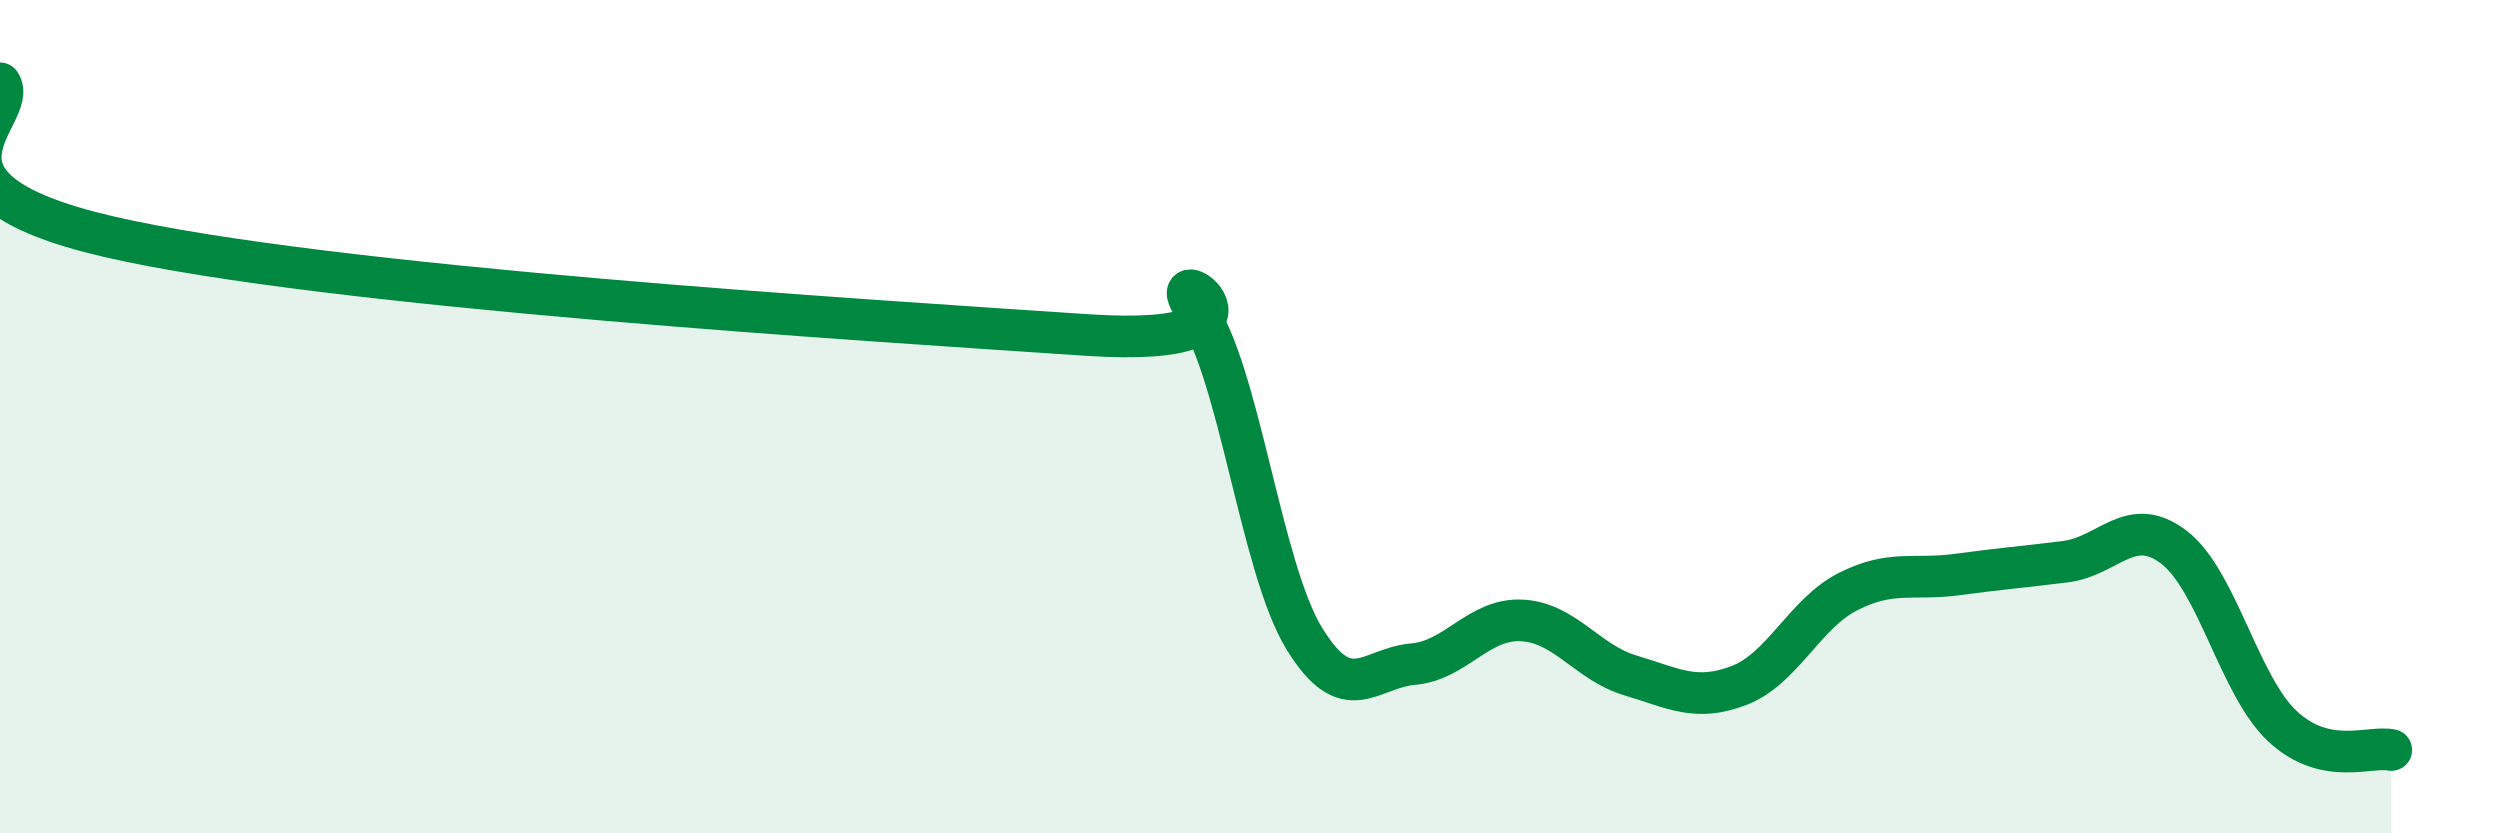
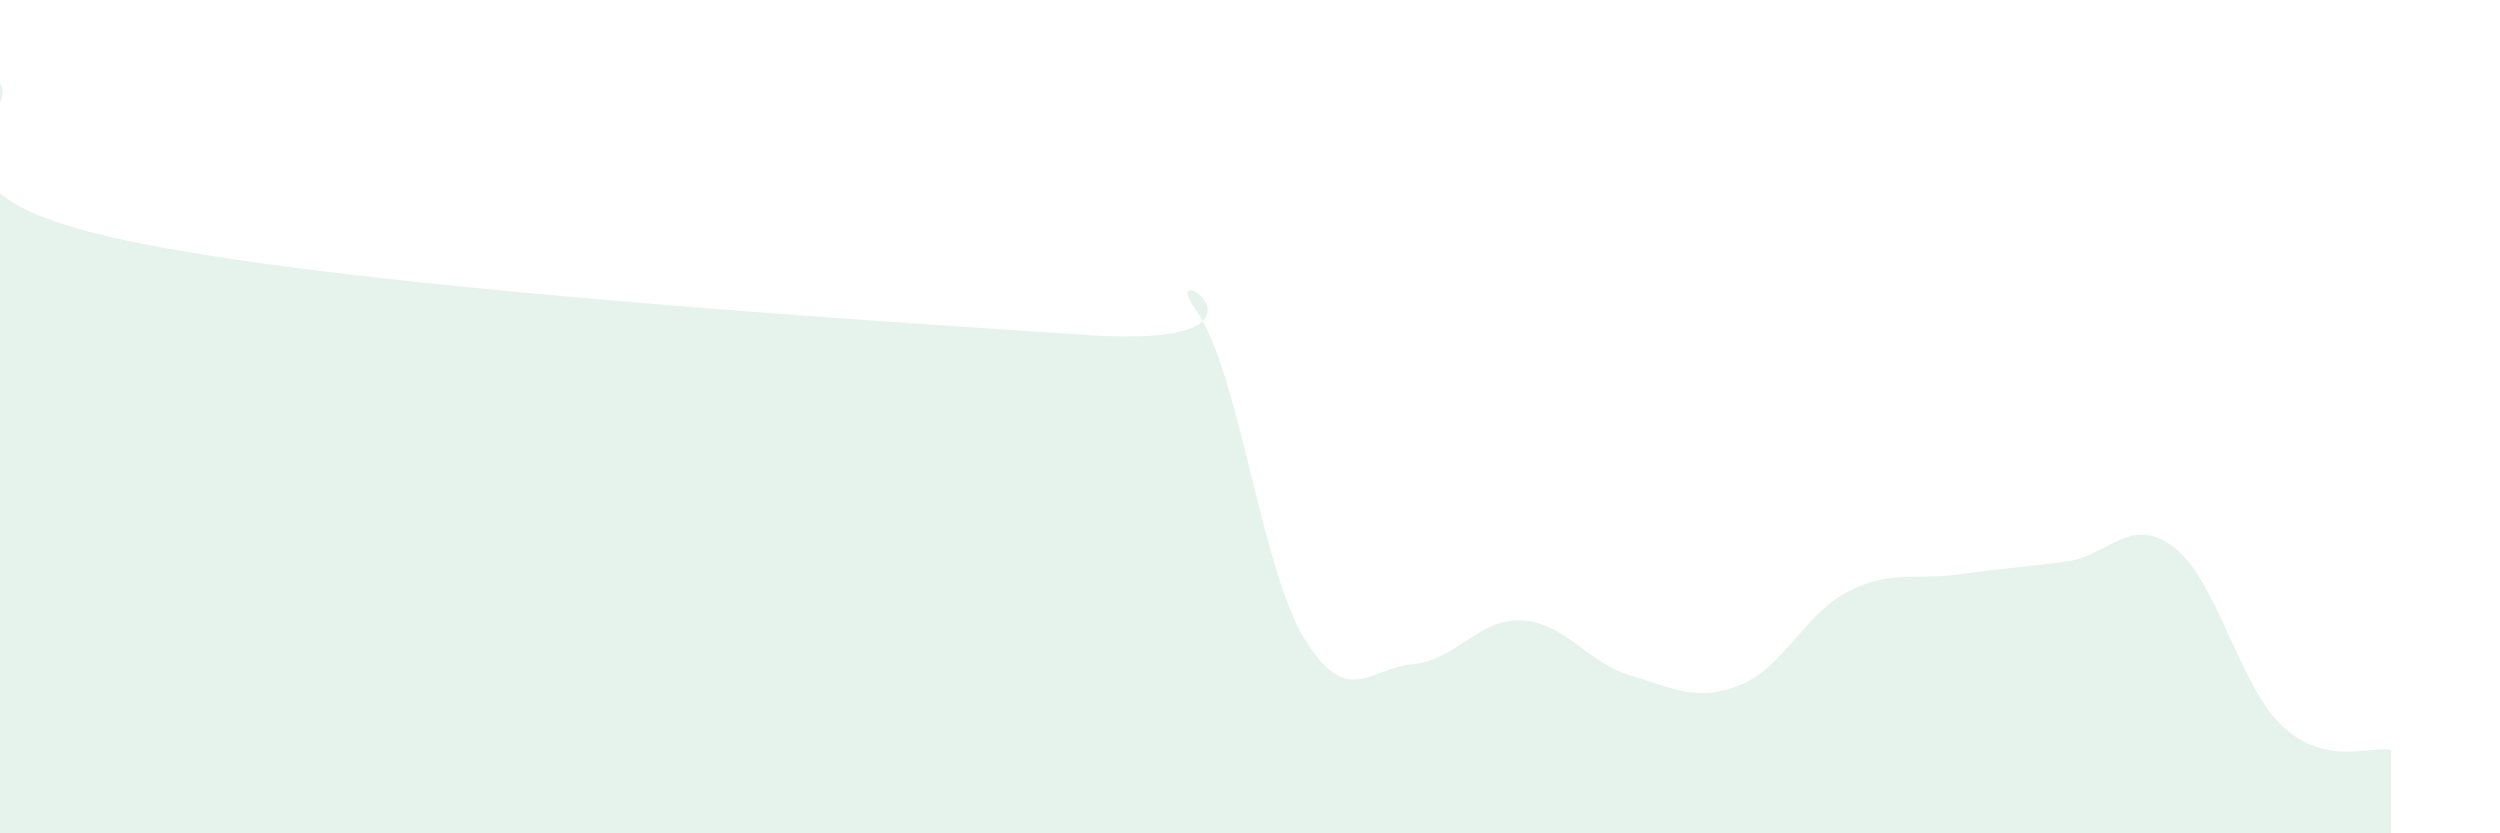
<svg xmlns="http://www.w3.org/2000/svg" width="60" height="20" viewBox="0 0 60 20">
  <path d="M 0,2 C 0.52,2.74 -2.61,4.47 2.61,5.68 C 7.83,6.89 20.87,7.69 26.09,8.04 C 31.31,8.39 27.66,5.98 28.7,7.44 C 29.74,8.9 30.26,13.62 31.3,15.32 C 32.34,17.02 32.87,16.03 33.91,15.94 C 34.95,15.85 35.48,14.84 36.52,14.89 C 37.56,14.94 38.09,15.9 39.13,16.21 C 40.17,16.52 40.7,16.85 41.74,16.45 C 42.78,16.05 43.31,14.73 44.35,14.2 C 45.39,13.67 45.92,13.93 46.96,13.79 C 48,13.65 48.53,13.61 49.57,13.48 C 50.61,13.35 51.13,12.34 52.17,13.13 C 53.21,13.92 53.74,16.46 54.78,17.43 C 55.82,18.4 56.87,17.89 57.39,18L57.39 20L0 20Z" fill="#008740" opacity="0.1" stroke-linecap="round" stroke-linejoin="round" />
-   <path d="M 0,2 C 0.52,2.74 -2.61,4.47 2.61,5.68 C 7.83,6.89 20.87,7.69 26.09,8.04 C 31.31,8.39 27.66,5.98 28.7,7.44 C 29.74,8.9 30.26,13.62 31.3,15.32 C 32.34,17.02 32.87,16.03 33.91,15.94 C 34.95,15.85 35.48,14.84 36.52,14.89 C 37.56,14.94 38.09,15.9 39.13,16.21 C 40.17,16.52 40.7,16.85 41.74,16.45 C 42.78,16.05 43.31,14.73 44.35,14.2 C 45.39,13.67 45.92,13.93 46.96,13.79 C 48,13.65 48.53,13.61 49.57,13.48 C 50.61,13.35 51.13,12.34 52.17,13.13 C 53.21,13.92 53.74,16.46 54.78,17.43 C 55.82,18.4 56.87,17.89 57.39,18" stroke="#008740" stroke-width="1" fill="none" stroke-linecap="round" stroke-linejoin="round" />
</svg>